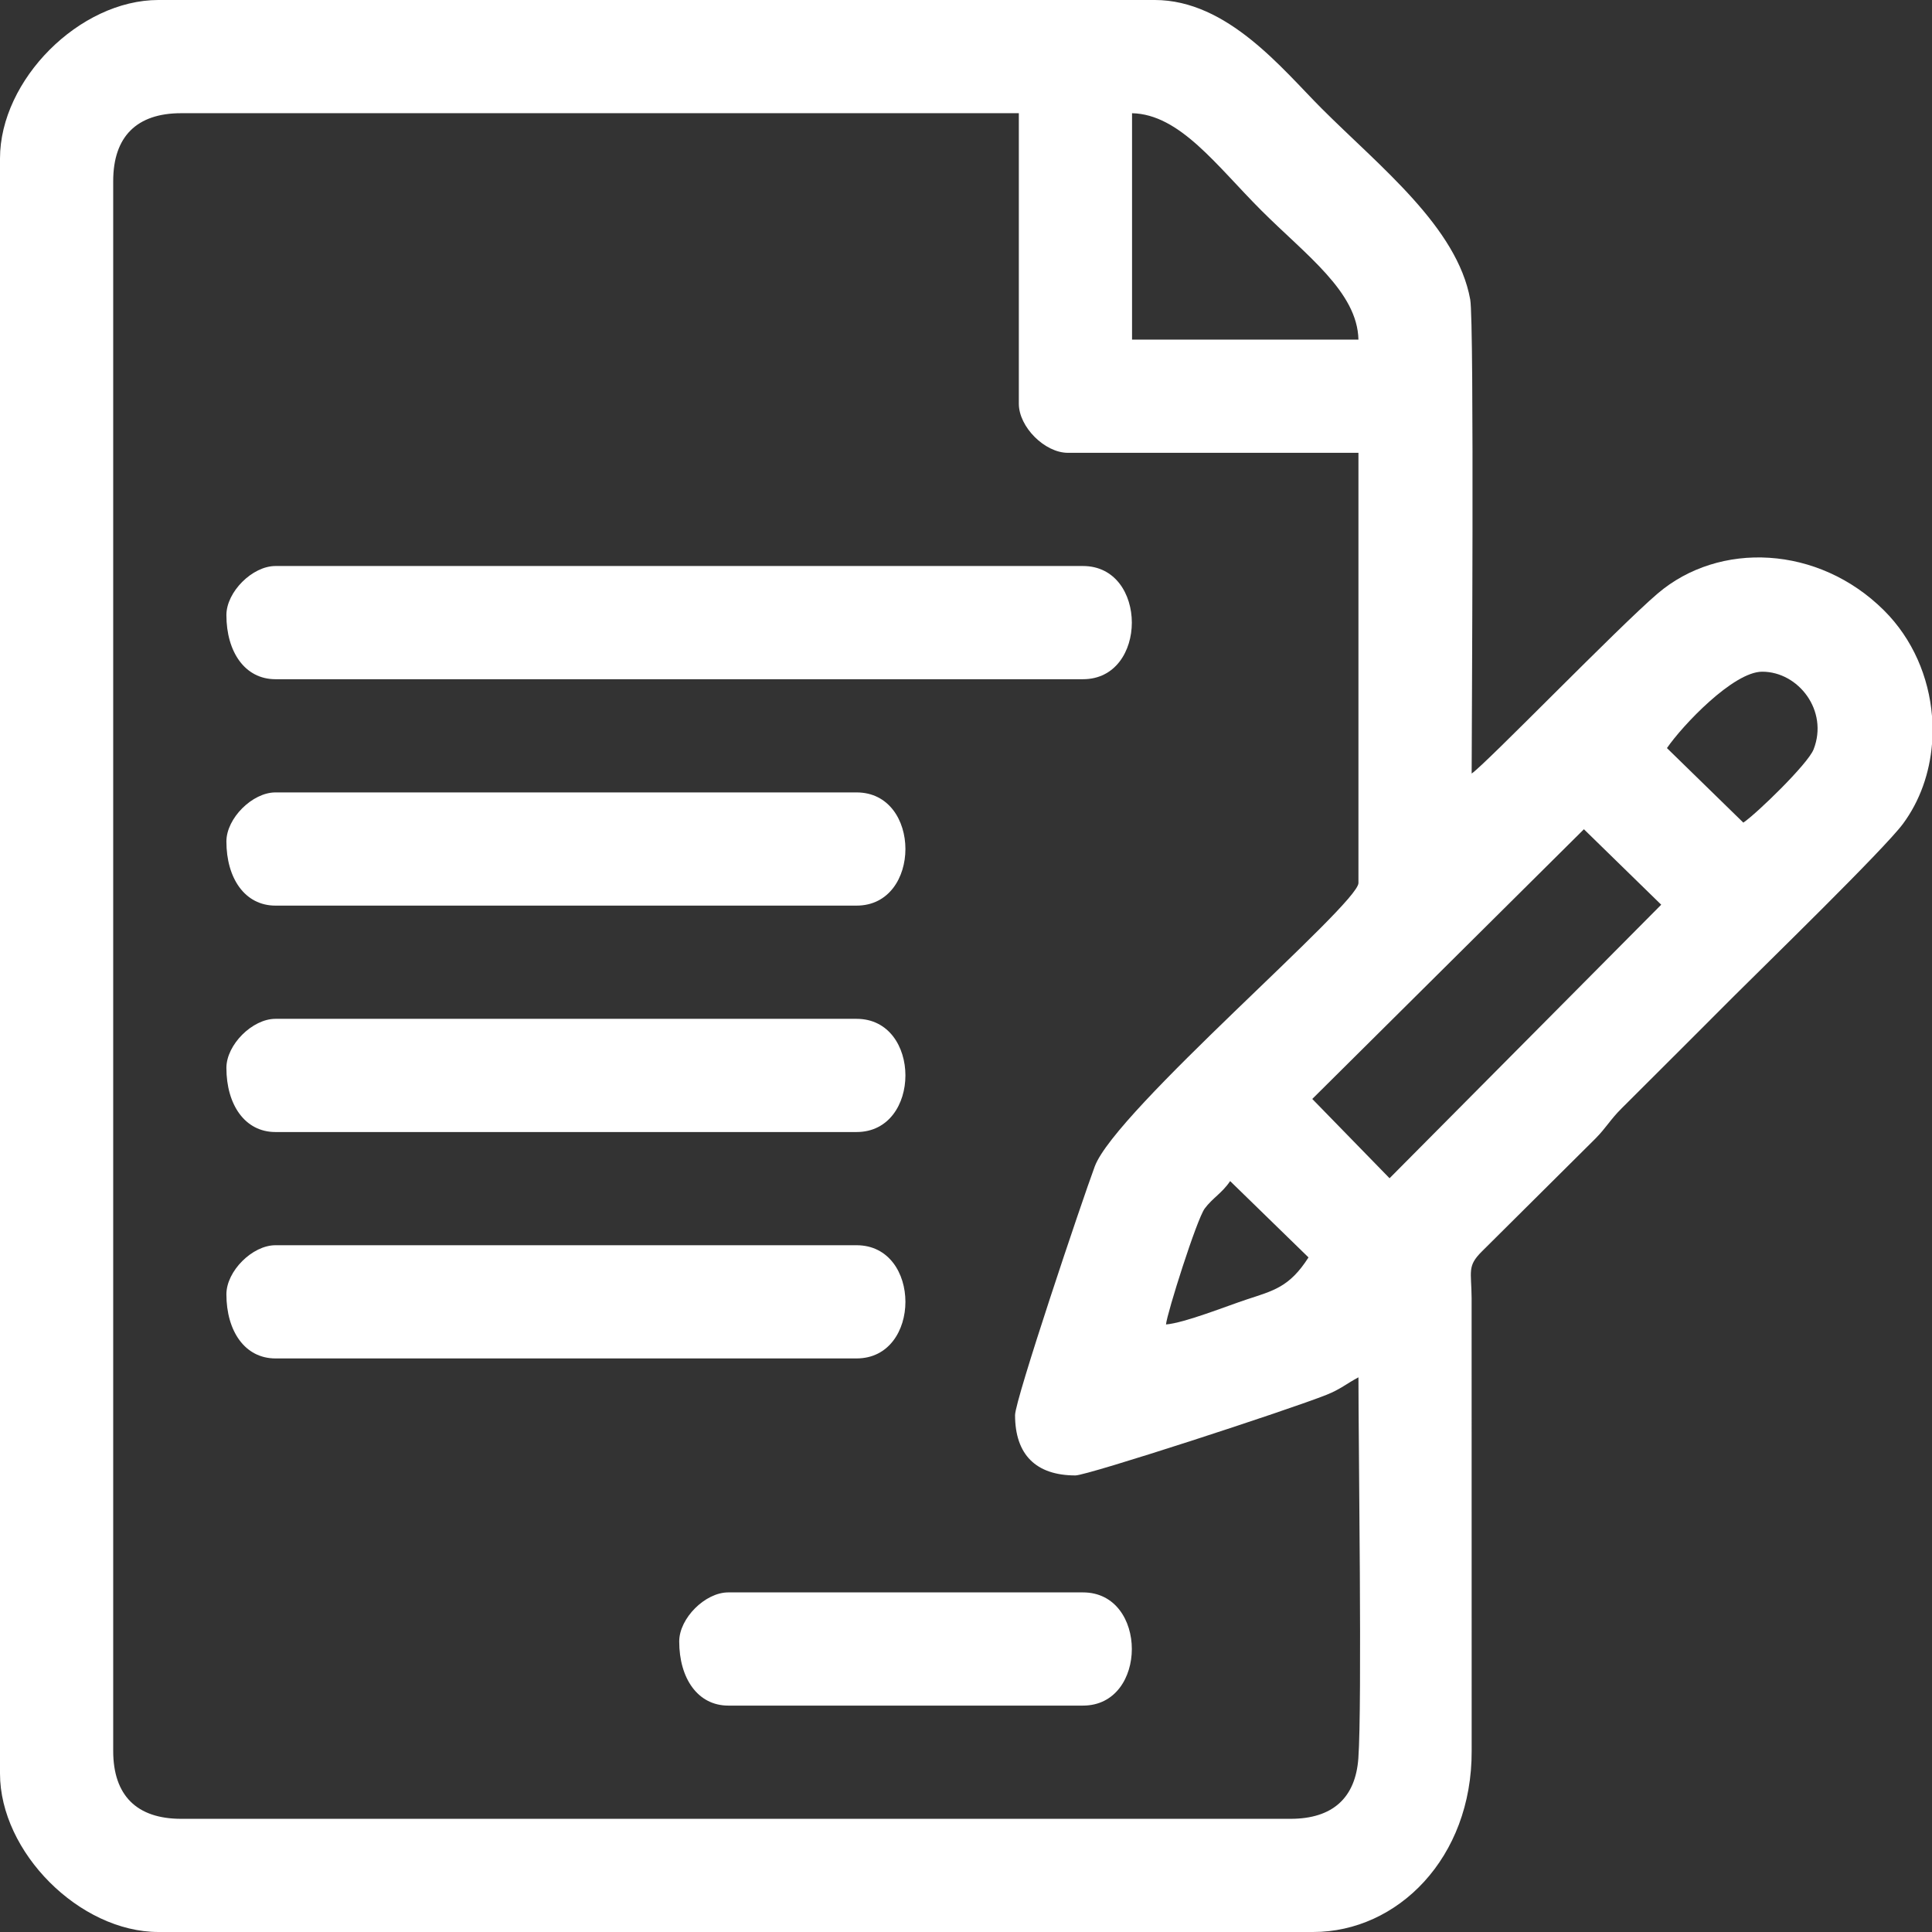
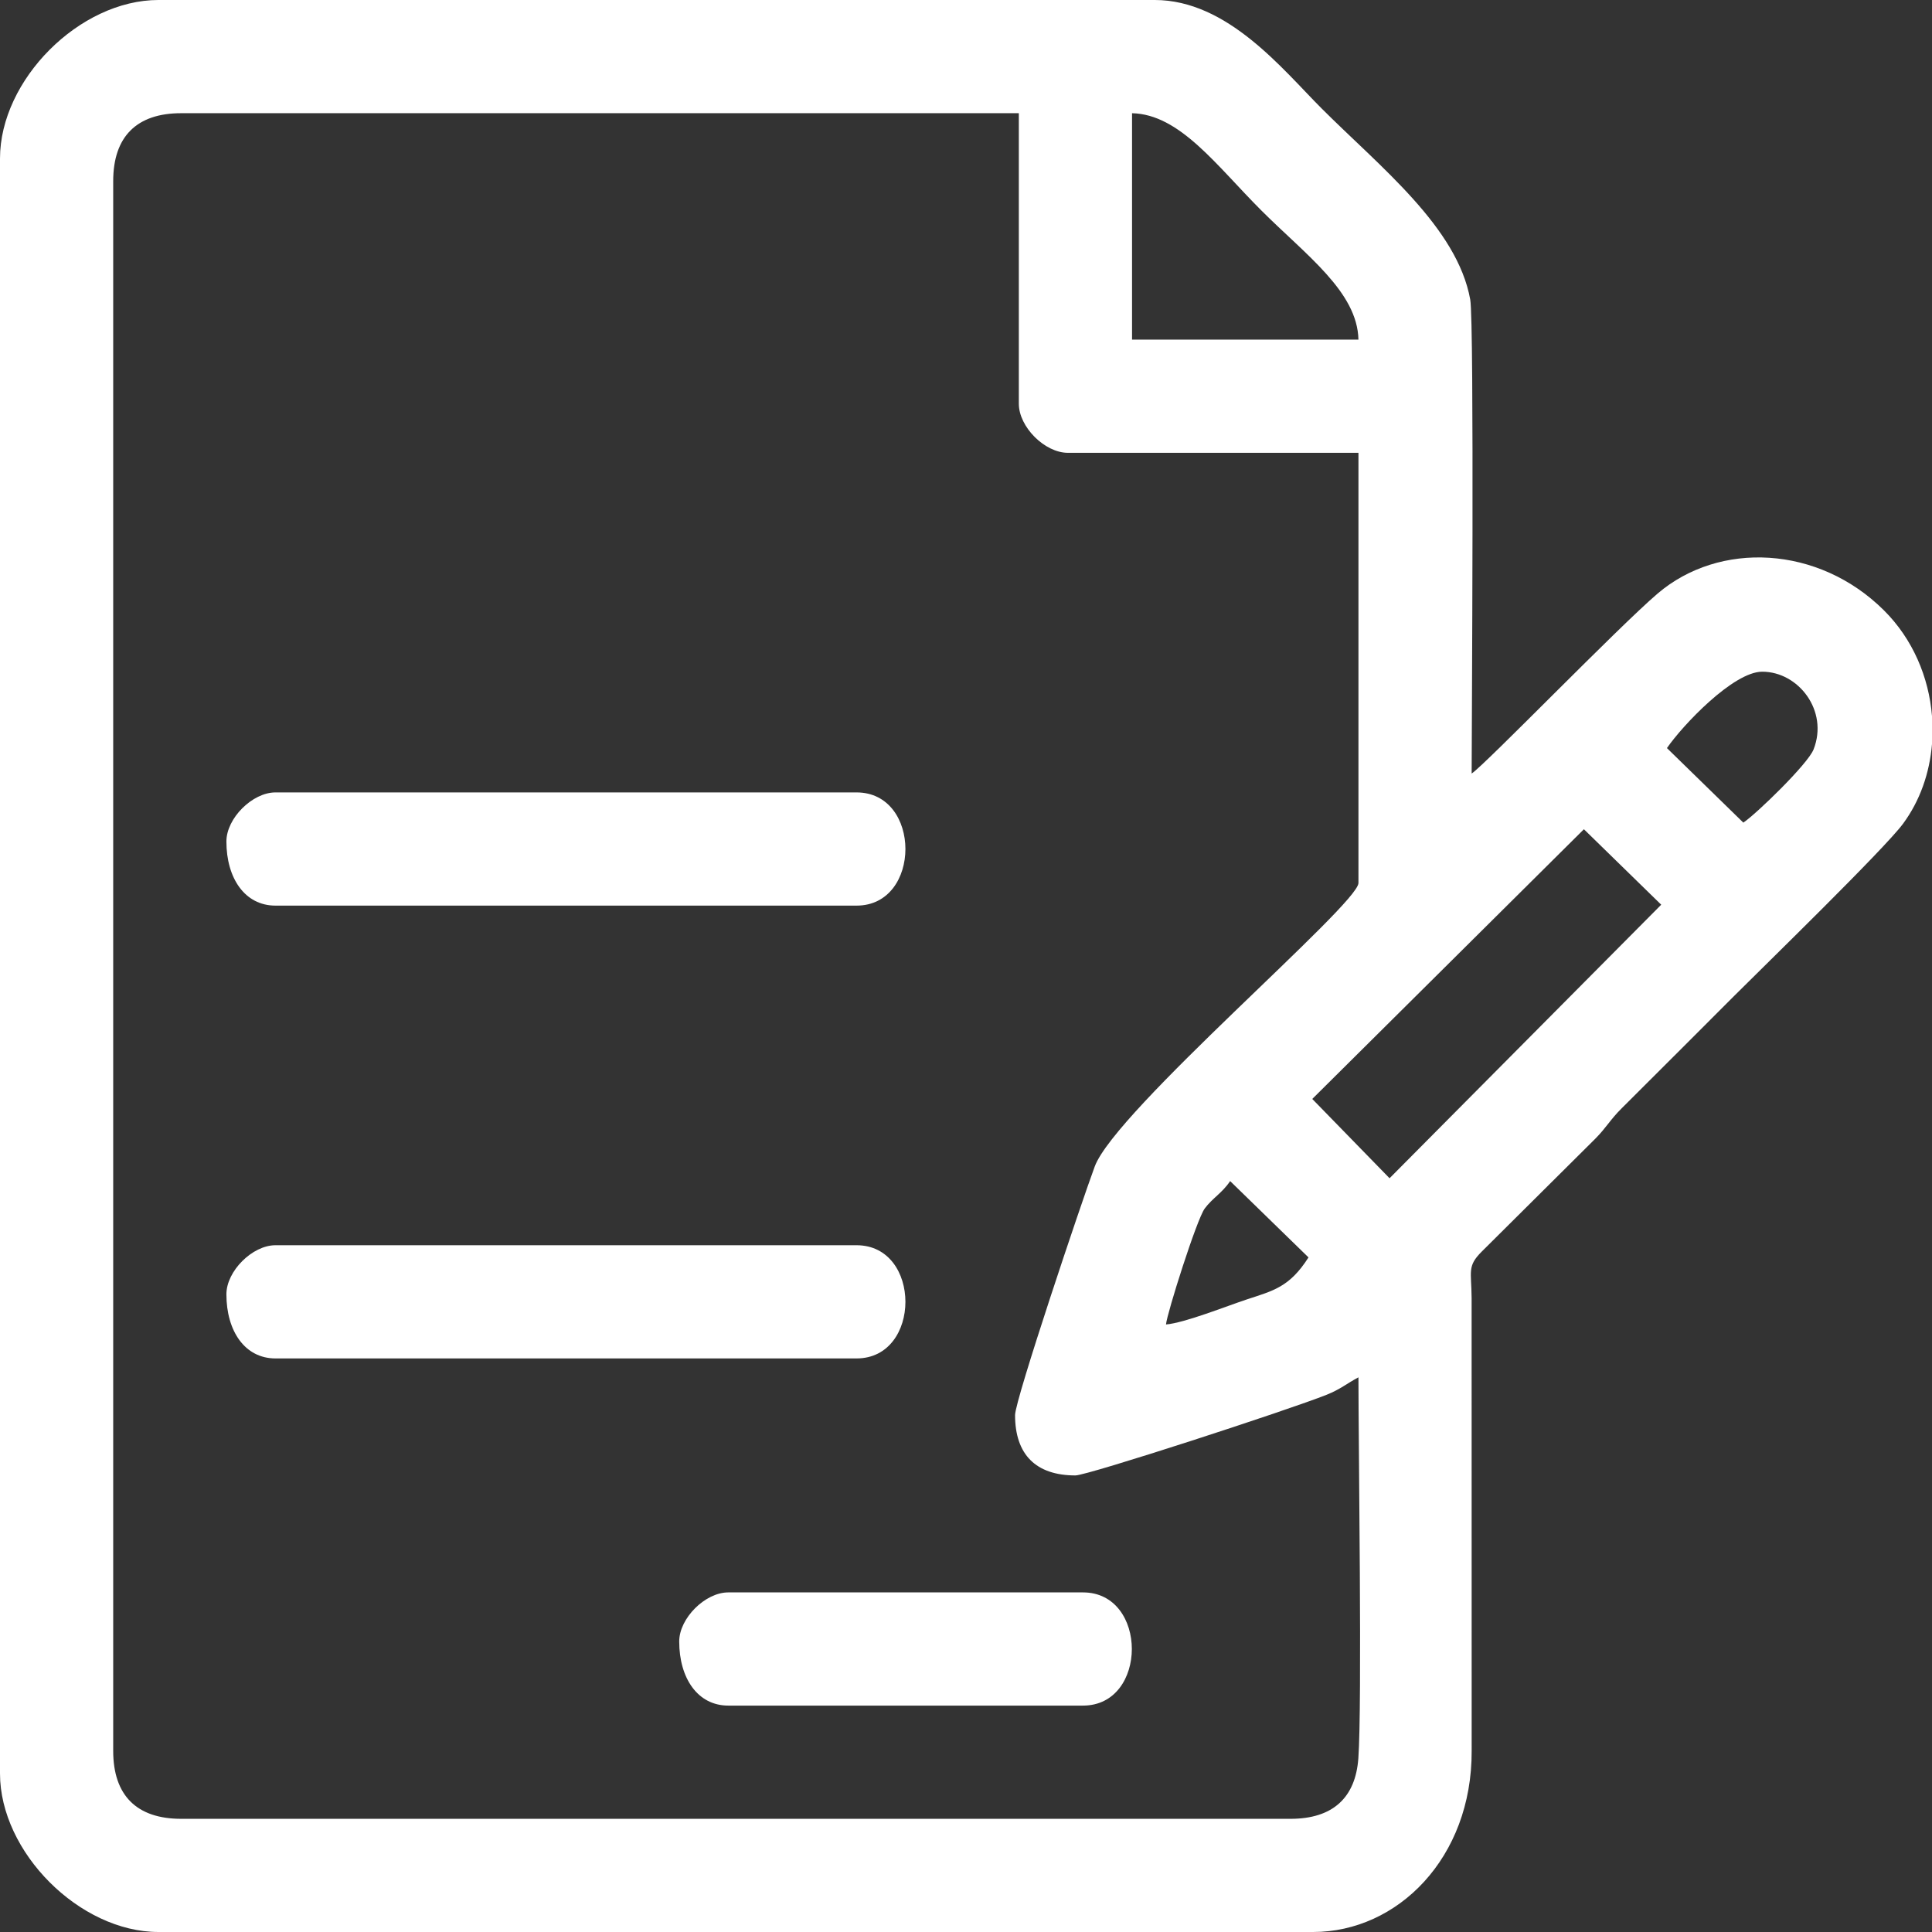
<svg xmlns="http://www.w3.org/2000/svg" xml:space="preserve" width="43.349mm" height="43.349mm" version="1.1" style="shape-rendering:geometricPrecision; text-rendering:geometricPrecision; image-rendering:optimizeQuality; fill-rule:evenodd; clip-rule:evenodd" viewBox="0 0 1153.57 1153.57">
  <rect x="0" y="0" width="1153.57" height="1153.57" fill="#333333" stroke="none" />
  <defs>
    <style type="text/css">
   
    .fil0 {fill:white}
   
  </style>
  </defs>
  <g id="Layer_x0020_1">
    <g id="_2380024608608">
      <path class="fil0" d="M696.2 790.83zm0 0zm457.37 -363.28l0 16.73c-1.41,17.23 -7.17,33.87 -17.32,47.59 -11.27,15.23 -83.84,85.81 -100.4,102.38 -23.09,23.08 -44.46,44.52 -67.62,67.56 -6.88,6.84 -9.06,11.4 -15.7,18.1l-67.8 67.39c-8.79,8.79 -6.18,11.63 -6.05,27.74l0.03 270.39c0.24,63.96 -44.28,108.14 -94.64,108.14l-689.44 0c-47.11,0 -94.63,-47.66 -94.63,-94.63l0 -964.31c0,-46.97 47.52,-94.63 94.63,-94.63l594.81 0c43.61,0 76.4,41.48 99.7,64.78 34.99,34.99 80.9,70.87 88.71,114.06 2.49,13.78 0.85,262.79 0.85,283.04 8.35,-5.59 87.25,-87.16 111.06,-107.49 36.77,-31.39 95.96,-28.86 135.1,10.03 17.27,17.16 26.85,40.02 28.71,63.13zm-457.37 363.28c0.54,-6.51 18.36,-62.84 23.13,-69.25 4.68,-6.29 10.37,-9.19 15.17,-16.37l46.79 45.58c-11.38,17.82 -21.04,19.85 -36.93,25.11 -12.05,3.99 -37.09,14 -48.17,14.92zm133.49 -87.31l-46.15 -47.35 162.19 -161.04 46.16 45.06 -162.21 163.33zm-223.61 141.39c0,23.6 12.45,36.05 36.05,36.05 7.28,0 127.17,-39.05 150.07,-48.2 8.17,-3.27 11.87,-6.65 18.91,-10.38 0,39.94 2.24,195.49 -0.06,227.5 -1.69,23.46 -15.2,36.11 -40.5,36.11l-662.4 0c-26.55,0 -40.56,-14 -40.56,-40.56l0 -937.28c0,-26.55 14,-40.56 40.56,-40.56l500.18 0 0 173.49c0,13.82 15.47,29.29 29.29,29.29l173.49 0 0 256.85c0,12.75 -145.09,135.9 -157.45,169.25 -7.95,21.46 -47.58,139.39 -47.58,148.44zm434.84 -353.73l-45.61 -44.51c9.35,-13.61 39.66,-45.61 56.88,-45.61 21.64,0 39.73,23.3 30.68,46.39 -3.43,8.76 -34.25,38.58 -41.95,43.73zm-365 -423.58c28.56,0.64 50.39,31.24 77.17,58.02 26.78,26.77 57.38,48.61 58.02,77.17l-135.18 0 0 -135.18z" />
-       <path class="fil0" d="M135.18 367.25c0,21.87 10.97,38.3 29.29,38.3l482.16 0c38.9,0 38.9,-67.59 0,-67.59l-482.16 0c-13.81,0 -29.29,15.47 -29.29,29.29z" />
      <path class="fil0" d="M135.18 502.43c0,21.87 10.97,38.3 29.29,38.3l346.97 0c38.9,0 38.9,-67.59 0,-67.59l-346.97 0c-13.81,0 -29.29,15.47 -29.29,29.29z" />
-       <path class="fil0" d="M135.18 637.62c0,21.87 10.97,38.3 29.29,38.3l346.97 0c38.9,0 38.9,-67.59 0,-67.59l-346.97 0c-13.81,0 -29.29,15.47 -29.29,29.29z" />
      <path class="fil0" d="M135.18 772.8c0,21.87 10.97,38.3 29.29,38.3l346.97 0c38.9,0 38.9,-67.59 0,-67.59l-346.97 0c-13.81,0 -29.29,15.47 -29.29,29.29z" />
      <path class="fil0" d="M405.55 980.09c0,21.87 10.97,38.3 29.29,38.3l211.79 0c38.9,0 38.9,-67.59 0,-67.59l-211.79 0c-13.82,0 -29.29,15.47 -29.29,29.29z" />
    </g>
  </g>
</svg>